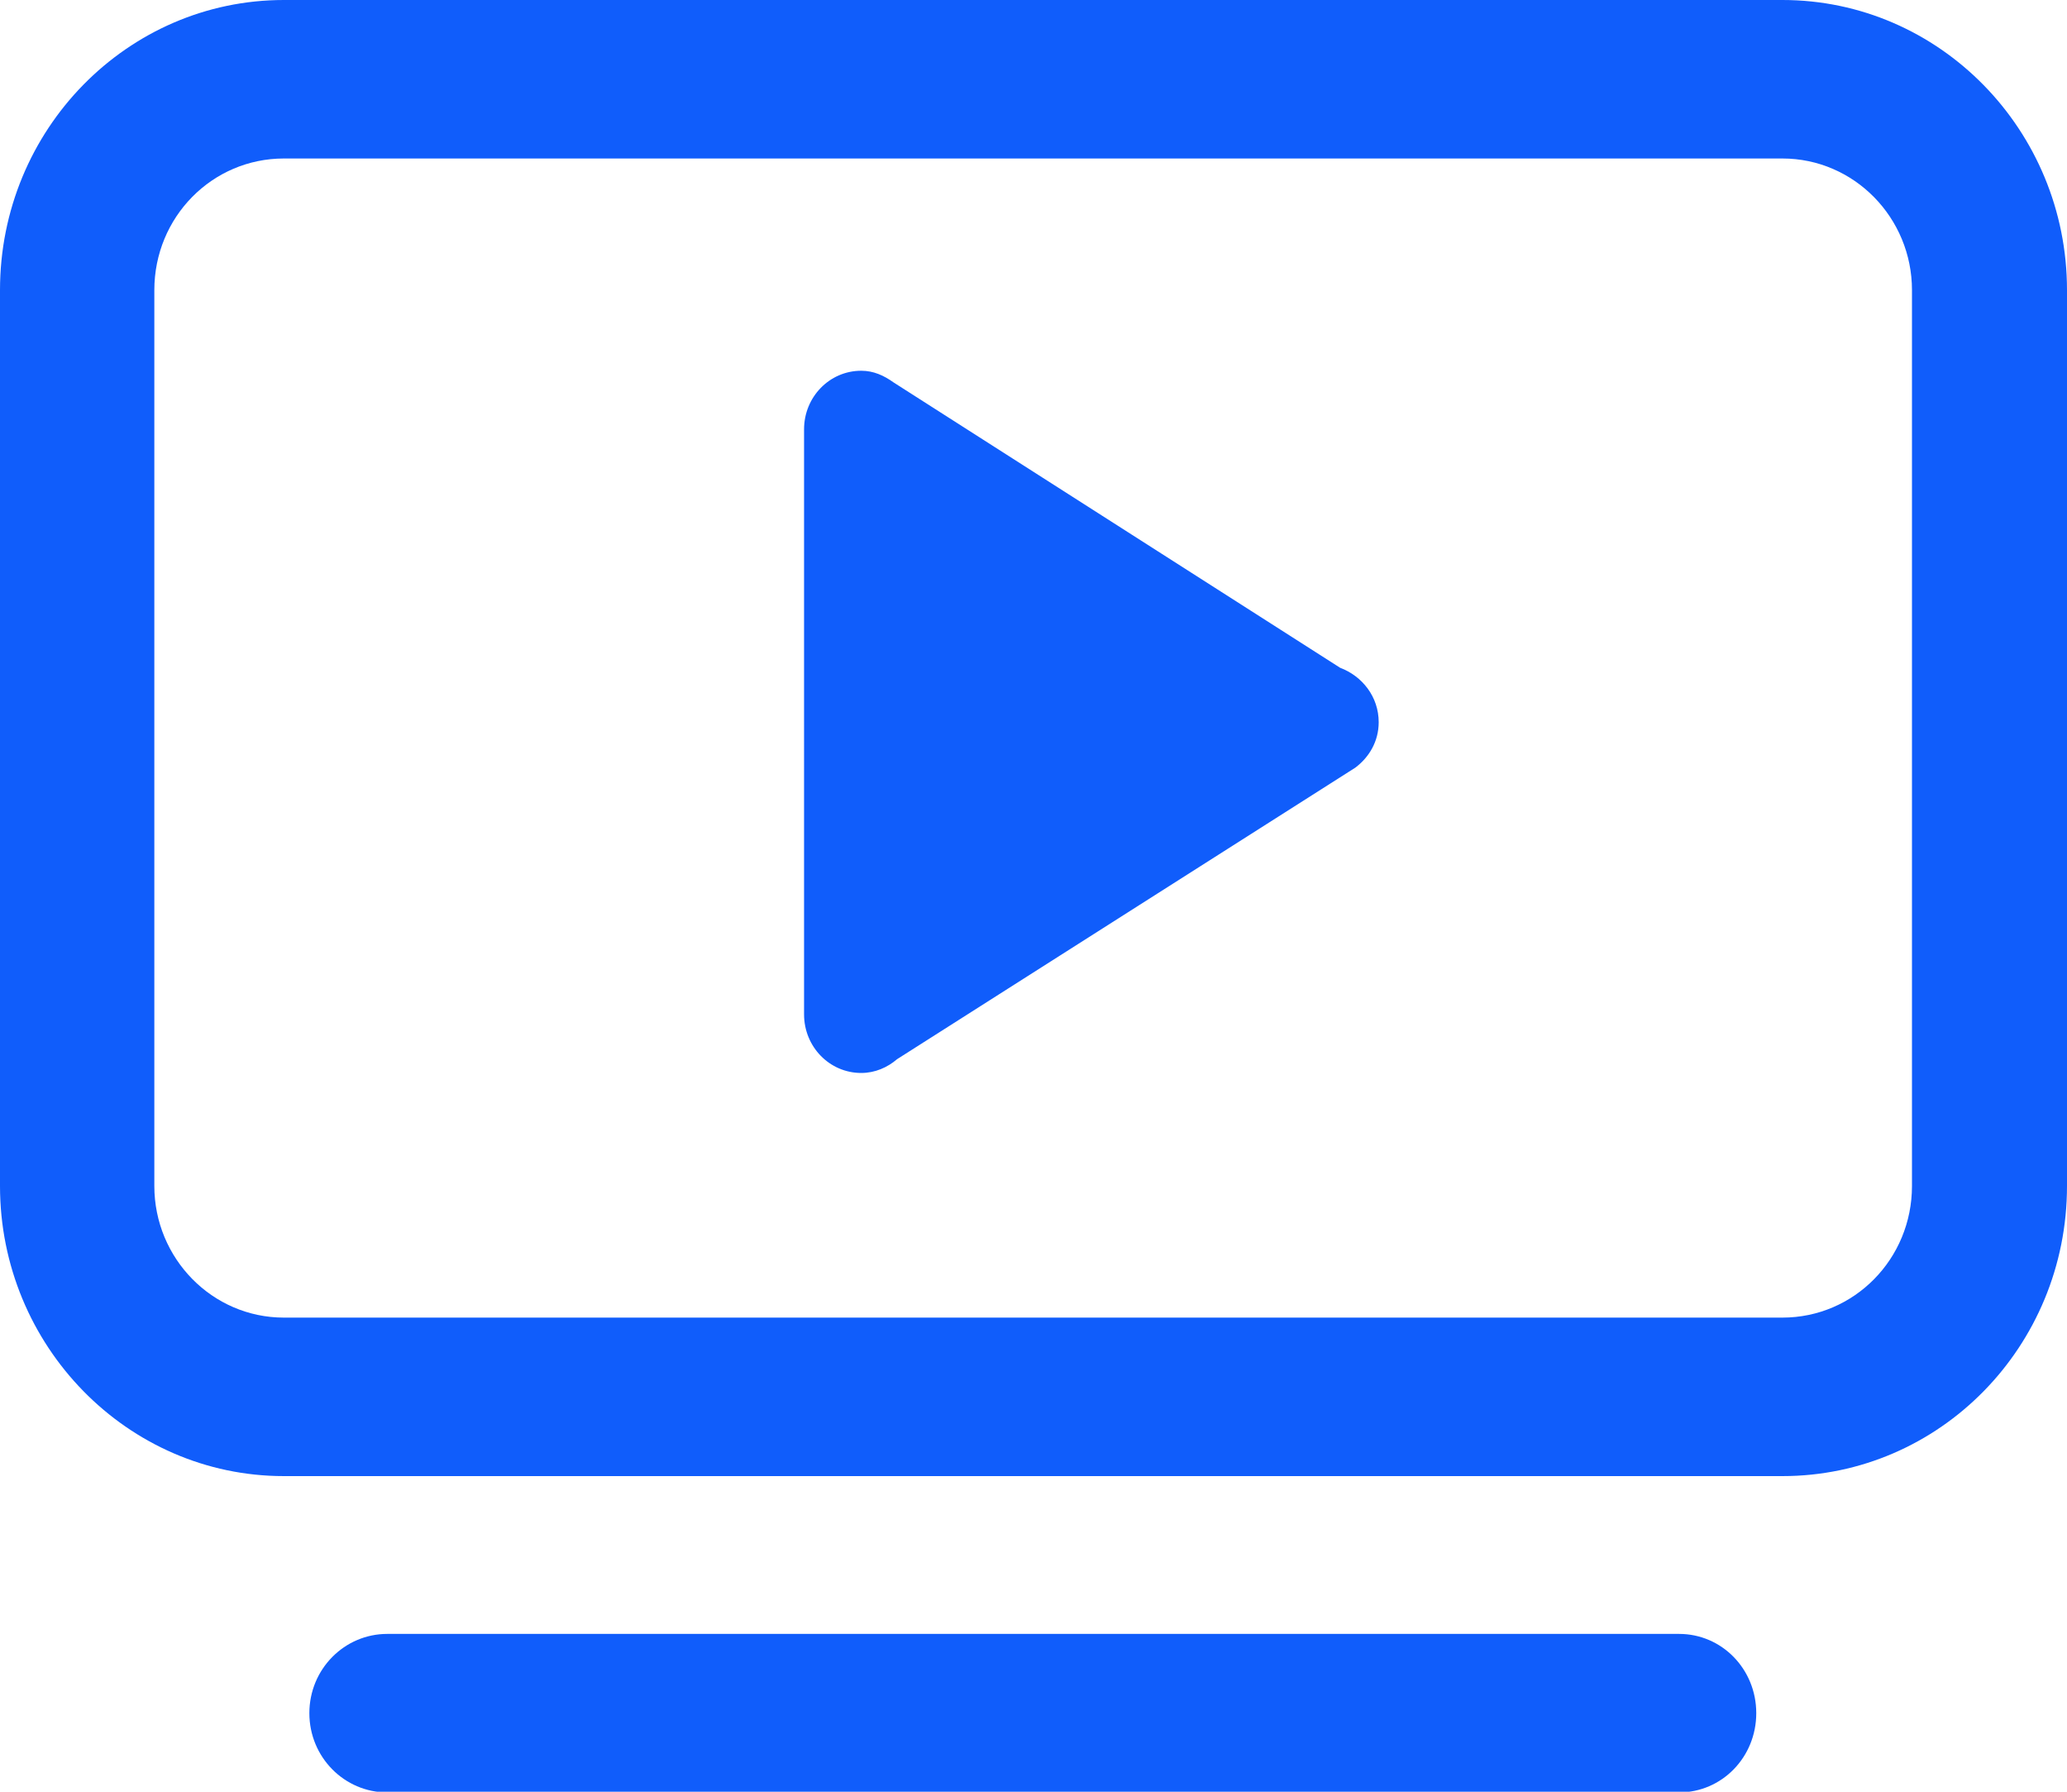
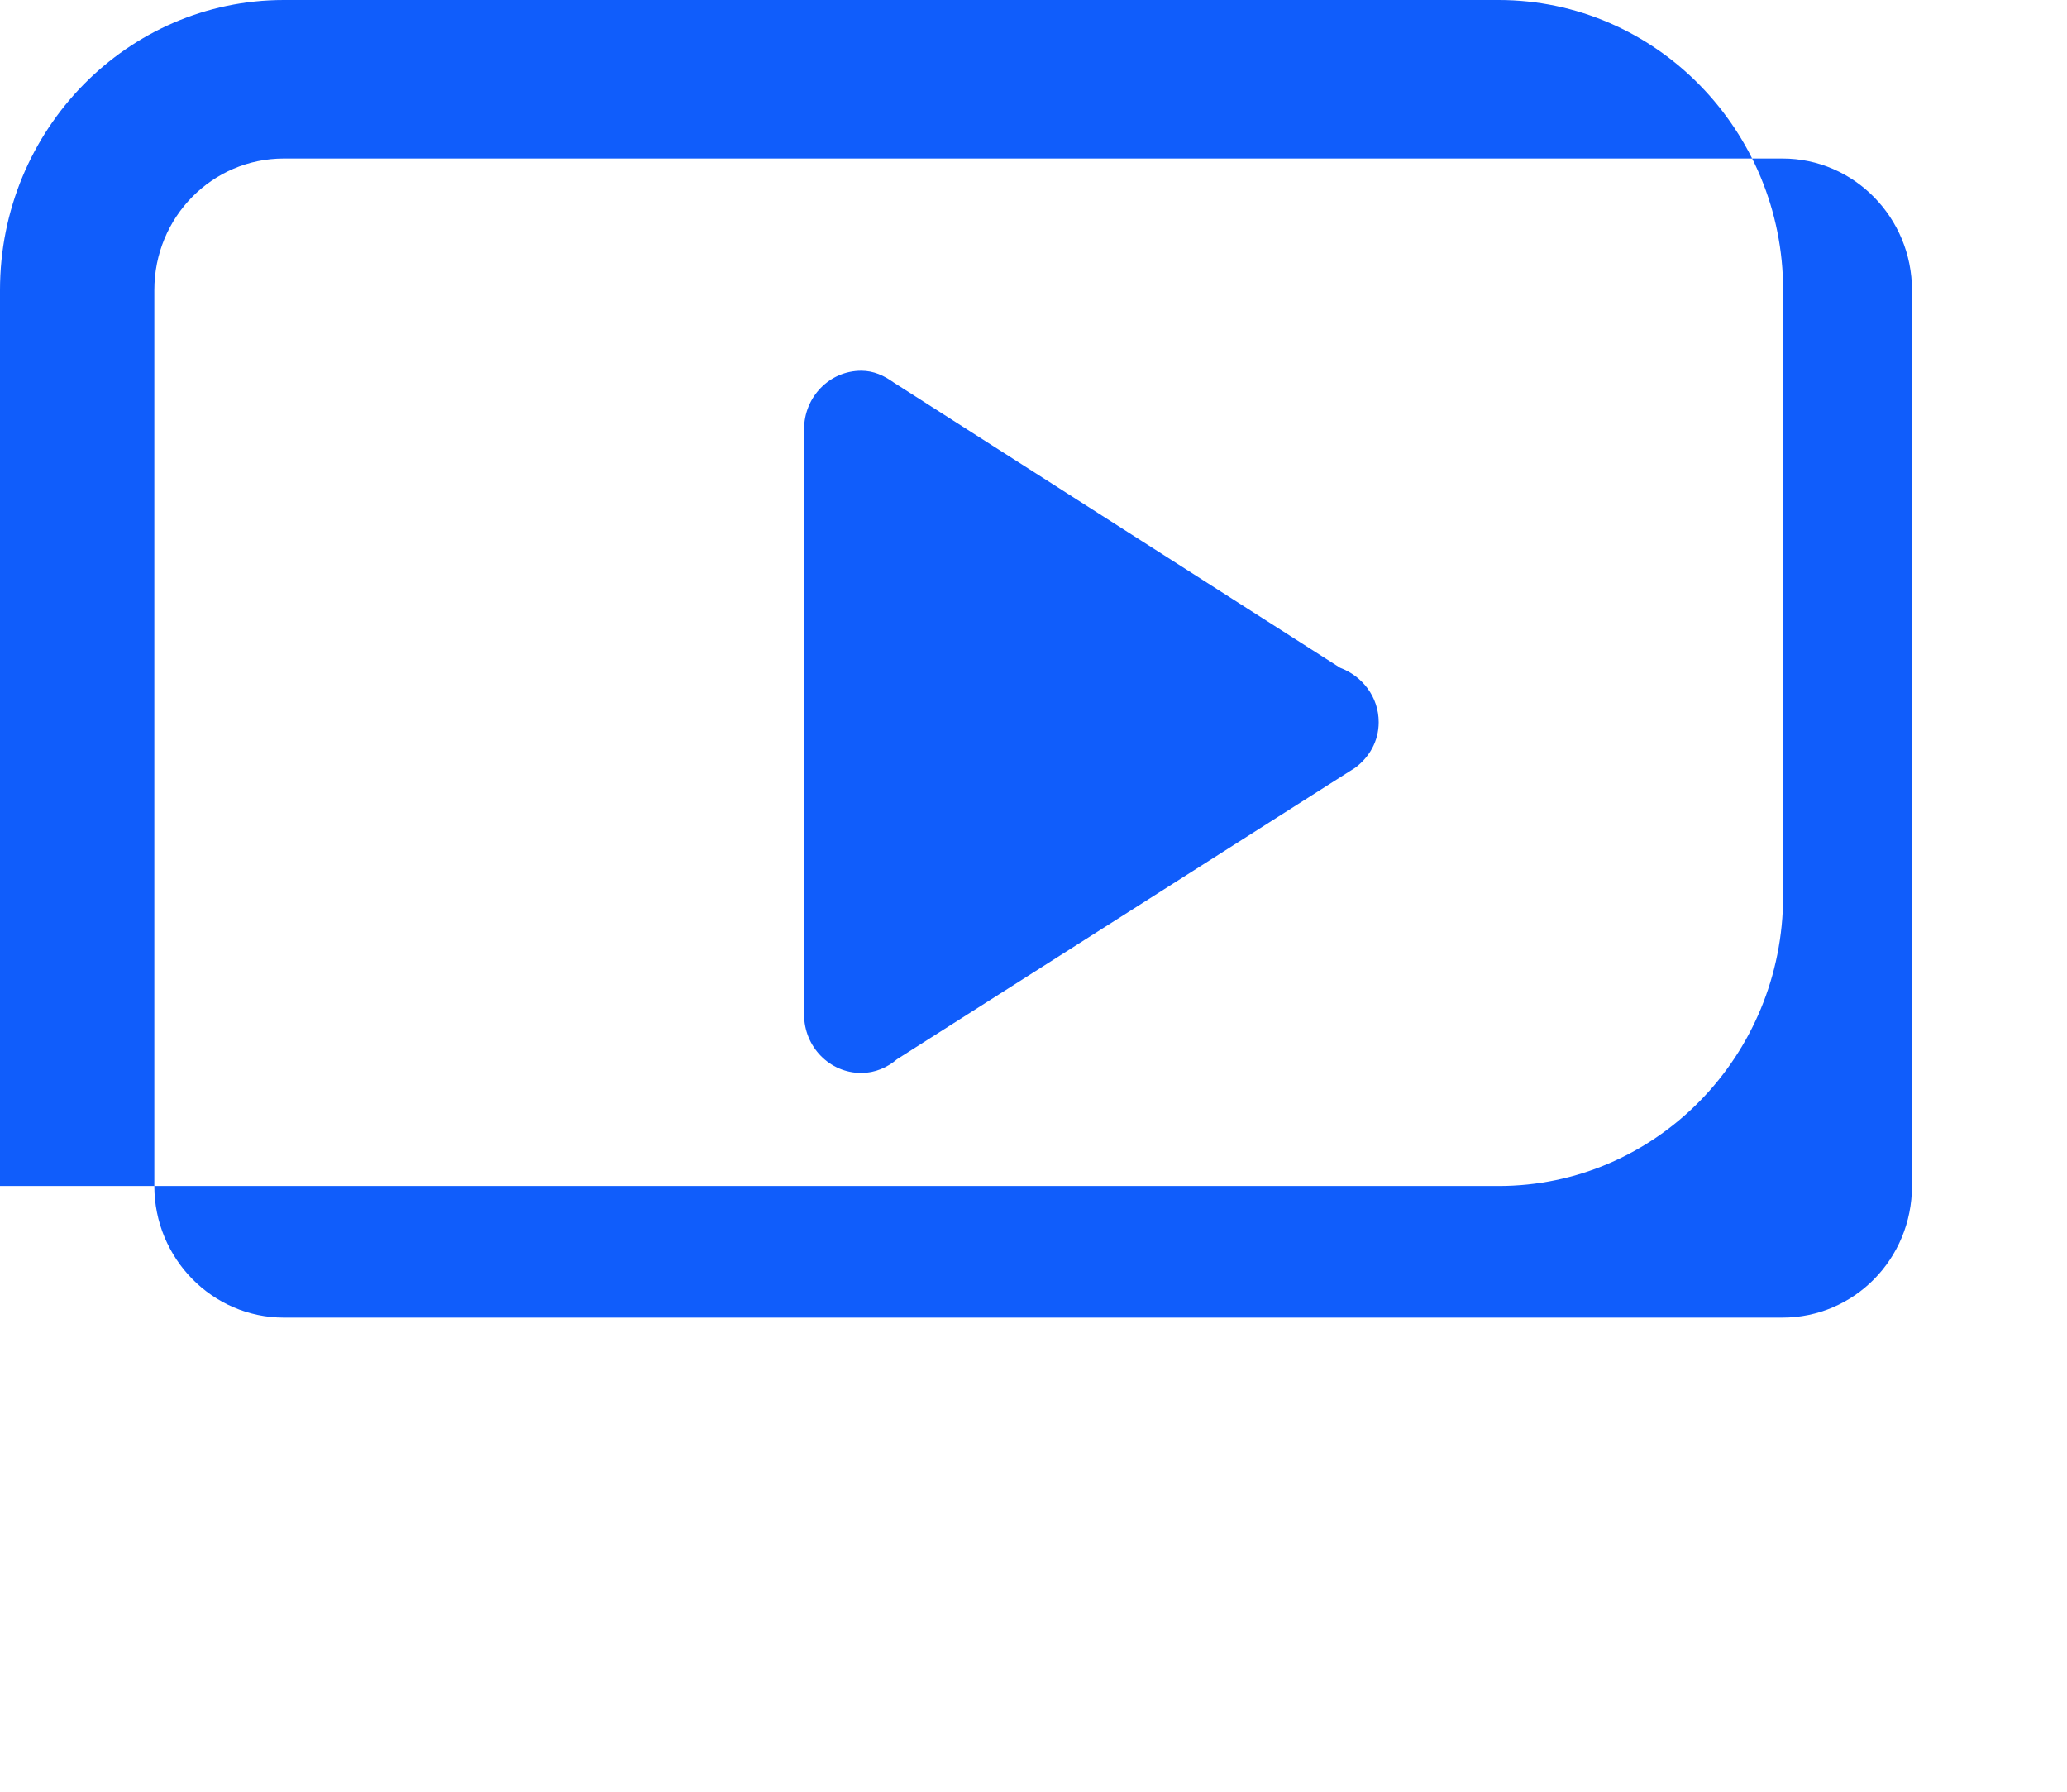
<svg xmlns="http://www.w3.org/2000/svg" id="Layer_1" data-name="Layer 1" viewBox="0 0 30 26">
  <defs>
    <style>
      .cls-1 {
        fill: #105dfb;
        fill-rule: evenodd;
        stroke-width: 0px;
      }
    </style>
  </defs>
-   <path class="cls-1" d="m4.12,0C1.85,0,0,1.88,0,4.21v13c0,2.32,1.85,4.21,4.12,4.21h21.75c2.28,0,4.13-1.88,4.13-4.21V4.21c0-2.32-1.85-4.21-4.13-4.21H4.12Zm-1.88,4.21c0-1.06.84-1.91,1.88-1.91h21.75c1.04,0,1.88.86,1.88,1.91v13c0,1.06-.84,1.91-1.88,1.91H4.12c-1.04,0-1.88-.86-1.88-1.91V4.21Z" />
-   <path class="cls-1" d="m5.62,23.71c-.62,0-1.13.51-1.13,1.15s.51,1.15,1.13,1.15h18.75c.62,0,1.12-.51,1.12-1.15s-.5-1.15-1.12-1.15H5.62Z" />
+   <path class="cls-1" d="m4.12,0C1.85,0,0,1.88,0,4.21v13h21.75c2.28,0,4.13-1.88,4.13-4.21V4.21c0-2.32-1.85-4.21-4.13-4.21H4.12Zm-1.88,4.21c0-1.06.84-1.91,1.88-1.91h21.75c1.04,0,1.88.86,1.88,1.91v13c0,1.06-.84,1.91-1.88,1.91H4.12c-1.04,0-1.88-.86-1.88-1.91V4.21Z" />
  <path class="cls-1" d="m12.5,5.38c.18,0,.33.07.47.17l6.48,4.14c.32.12.56.42.56.79,0,.28-.14.51-.34.66l-6.65,4.23c-.14.12-.32.2-.52.2-.46,0-.83-.38-.83-.85V6.23c0-.47.37-.85.83-.85" />
</svg>